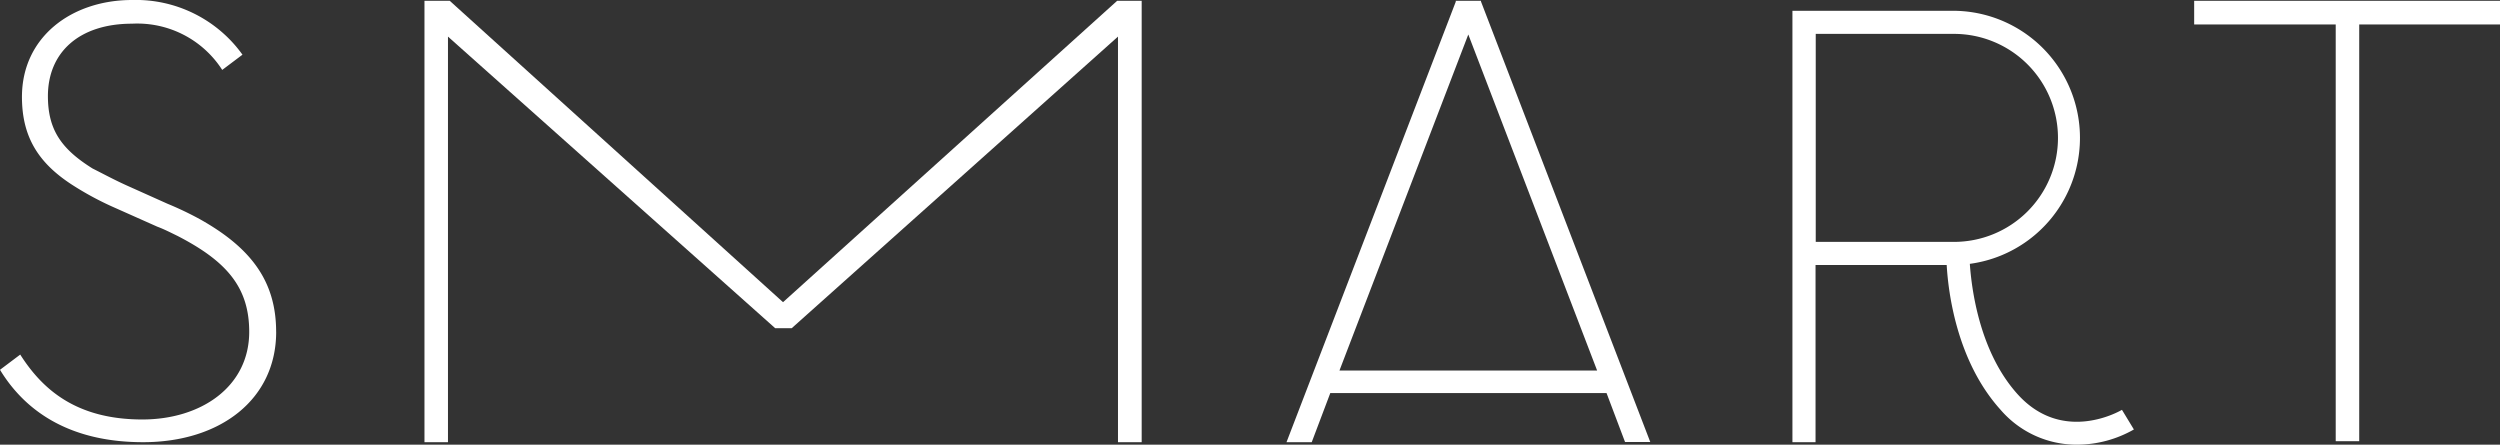
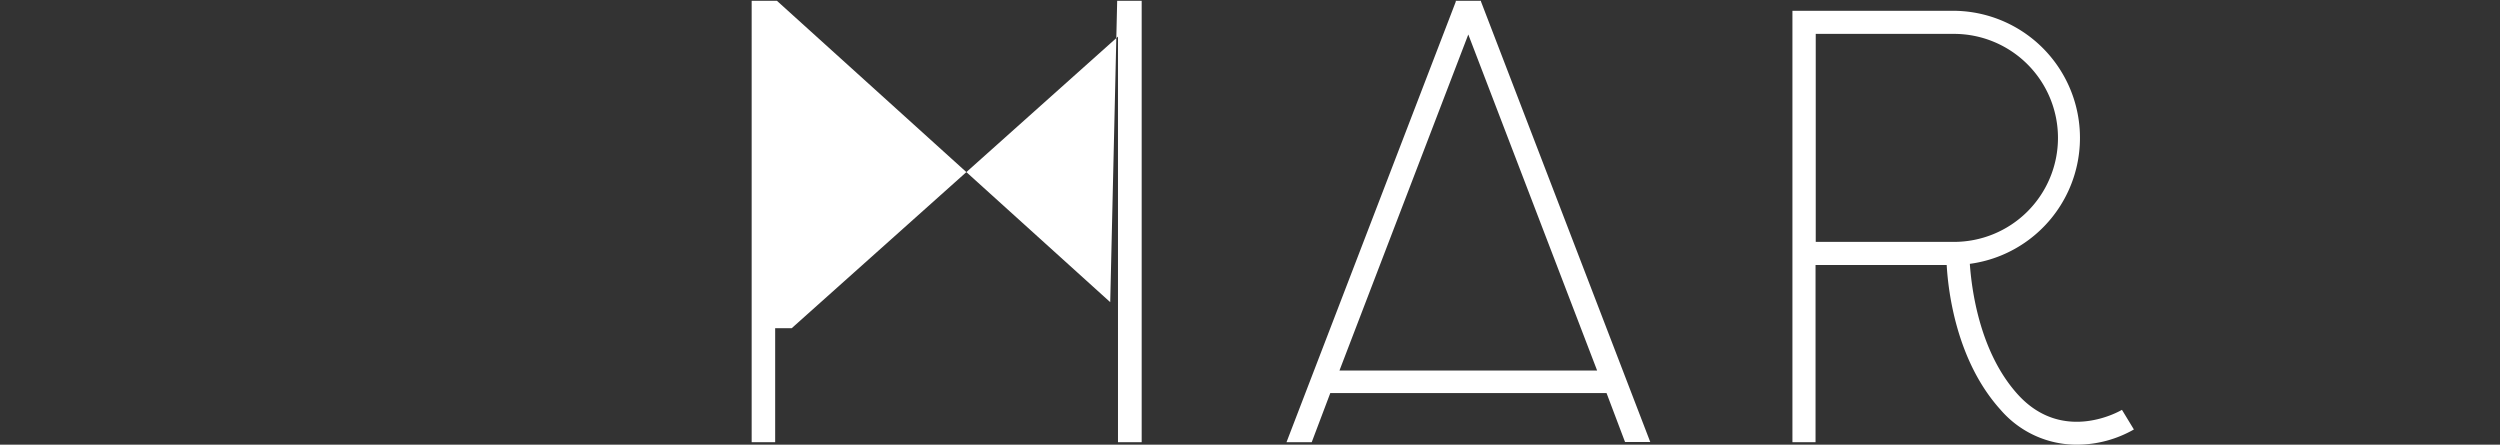
<svg xmlns="http://www.w3.org/2000/svg" width="288" height="51.228" viewBox="0 0 288 51.228">
  <rect x="0" y="0" width="288" height="51.228" fill="#333333" stroke="none" />
  <g data-name="Grupo 1" fill="#fff">
-     <path data-name="Caminho 1" d="M31.815 38.227c0 7.765-6.412 12.713-15.331 12.713-8.83 0-13.777-3.883-16.484-8.34l2.33-1.753c2.529 3.971 6.412 7.477 14.066 7.477 6.789 0 12.313-3.794 12.313-10.095 0-5.147-2.618-8.142-8.253-11.049-.777-.377-1.553-.777-2.33-1.065l-4.836-2.154a35.2 35.2 0 0 1-5.036-2.707c-3.883-2.529-5.725-5.546-5.725-10.094C2.529 4.26 8.253 0 15.22 0a15.111 15.111 0 0 1 12.713 6.3L25.6 8.054a11.622 11.622 0 0 0-10.38-5.325c-6.1 0-9.7 3.306-9.7 8.342 0 3.883 1.553 6.1 5.147 8.342 1.154.577 2.418 1.265 3.883 1.93l4.748 2.13a38.46 38.46 0 0 1 3.683 1.753c5.924 3.306 8.83 7.166 8.83 13" />
-     <path data-name="Caminho 2" d="M131.521.089V50.94h-2.729V4.216l-37.584 33.59h-1.909L51.606 4.216V50.94h-2.707V.089h2.906l38.4 34.722L128.699.089z" />
+     <path data-name="Caminho 2" d="M131.521.089V50.94h-2.729V4.216l-37.584 33.59h-1.909V50.94h-2.707V.089h2.906l38.4 34.722L128.699.089z" />
    <path data-name="Caminho 3" d="M183.99 42.689L169.148 3.972l-14.844 38.717zm-30.75 2.618l-2.13 5.635h-2.906L167.704.2V.089h2.906v.089l19.5 50.74h-2.906l-2.13-5.635H153.24z" />
-     <path data-name="Caminho 4" d="M288 2.818h-16.218v48.011h-2.707V2.818h-16.307V.089H288z" />
    <path data-name="Caminho 5" d="M209.173 3.904h15.815a11.981 11.981 0 1 1 0 23.961h-15.815zm35.276 43.308c-.266.155-6.811 3.949-12-1.775-4.437-4.9-5.325-12.2-5.524-15.042a14.642 14.642 0 0 0-1.956-29.153h-18.481v49.7h2.662V30.528h15.109c.177 3.15 1.154 11.093 6.212 16.684a11.555 11.555 0 0 0 8.808 4.016 13.292 13.292 0 0 0 6.545-1.753z" />
  </g>
</svg>